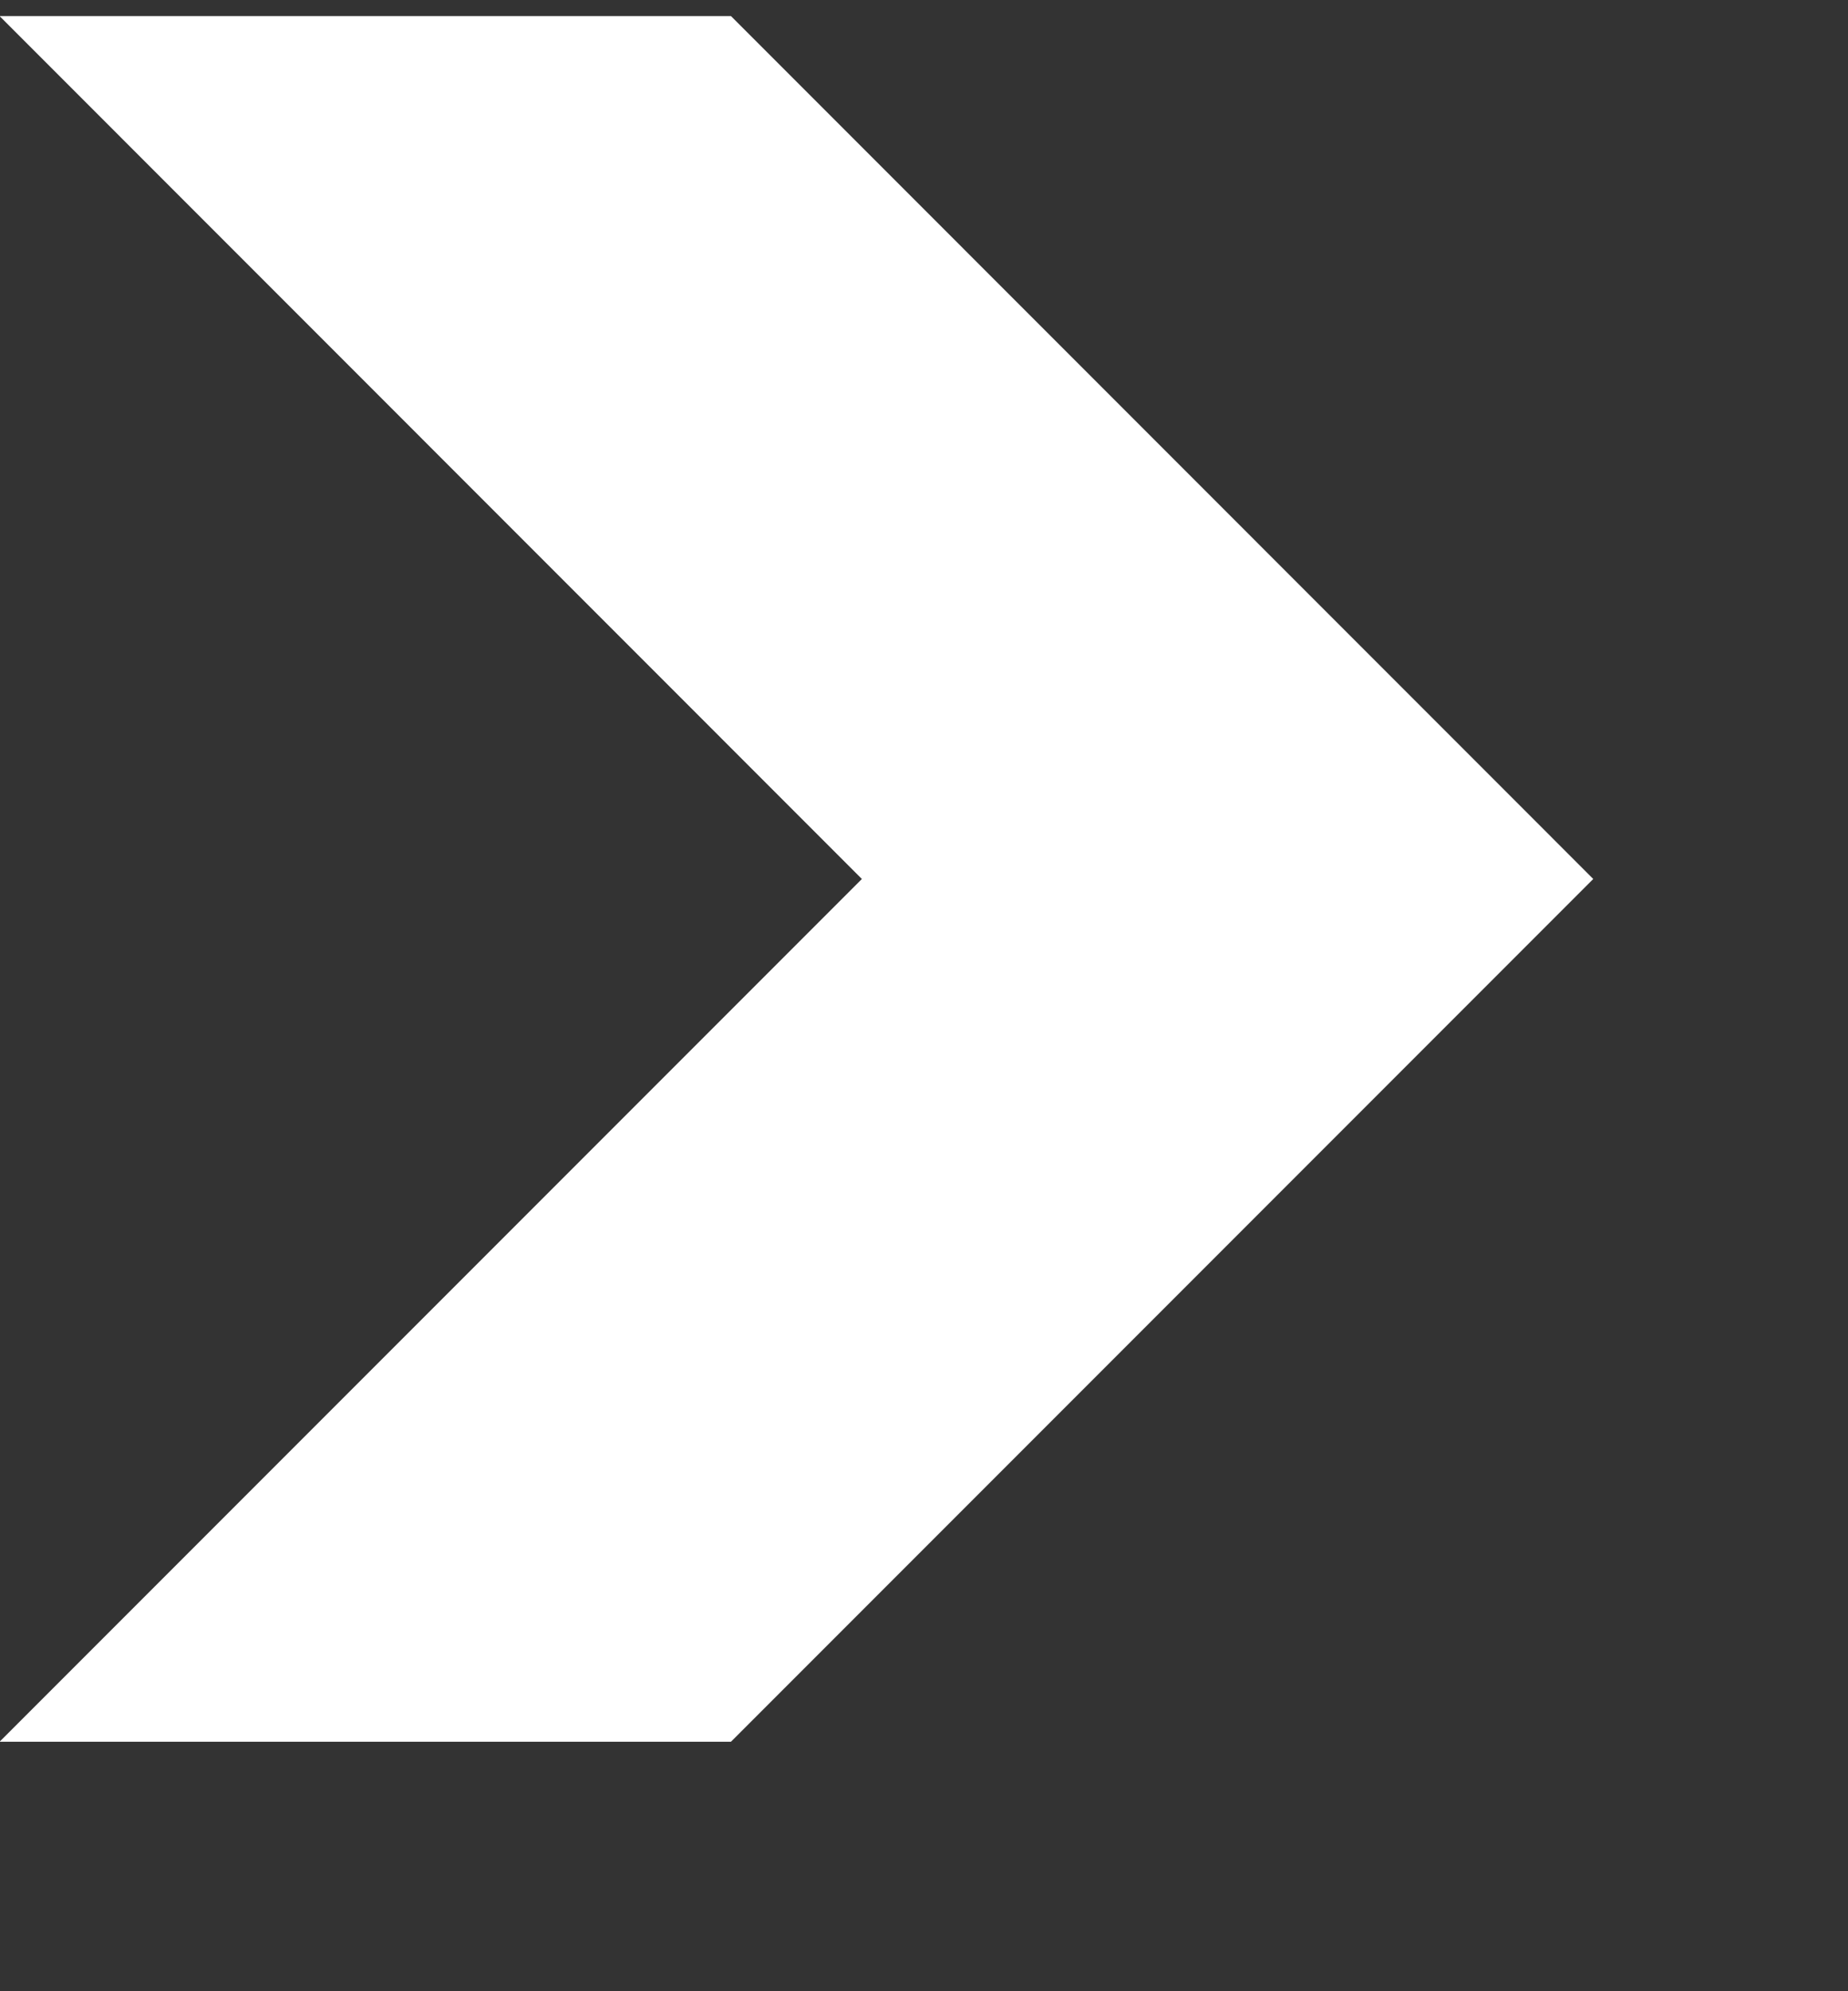
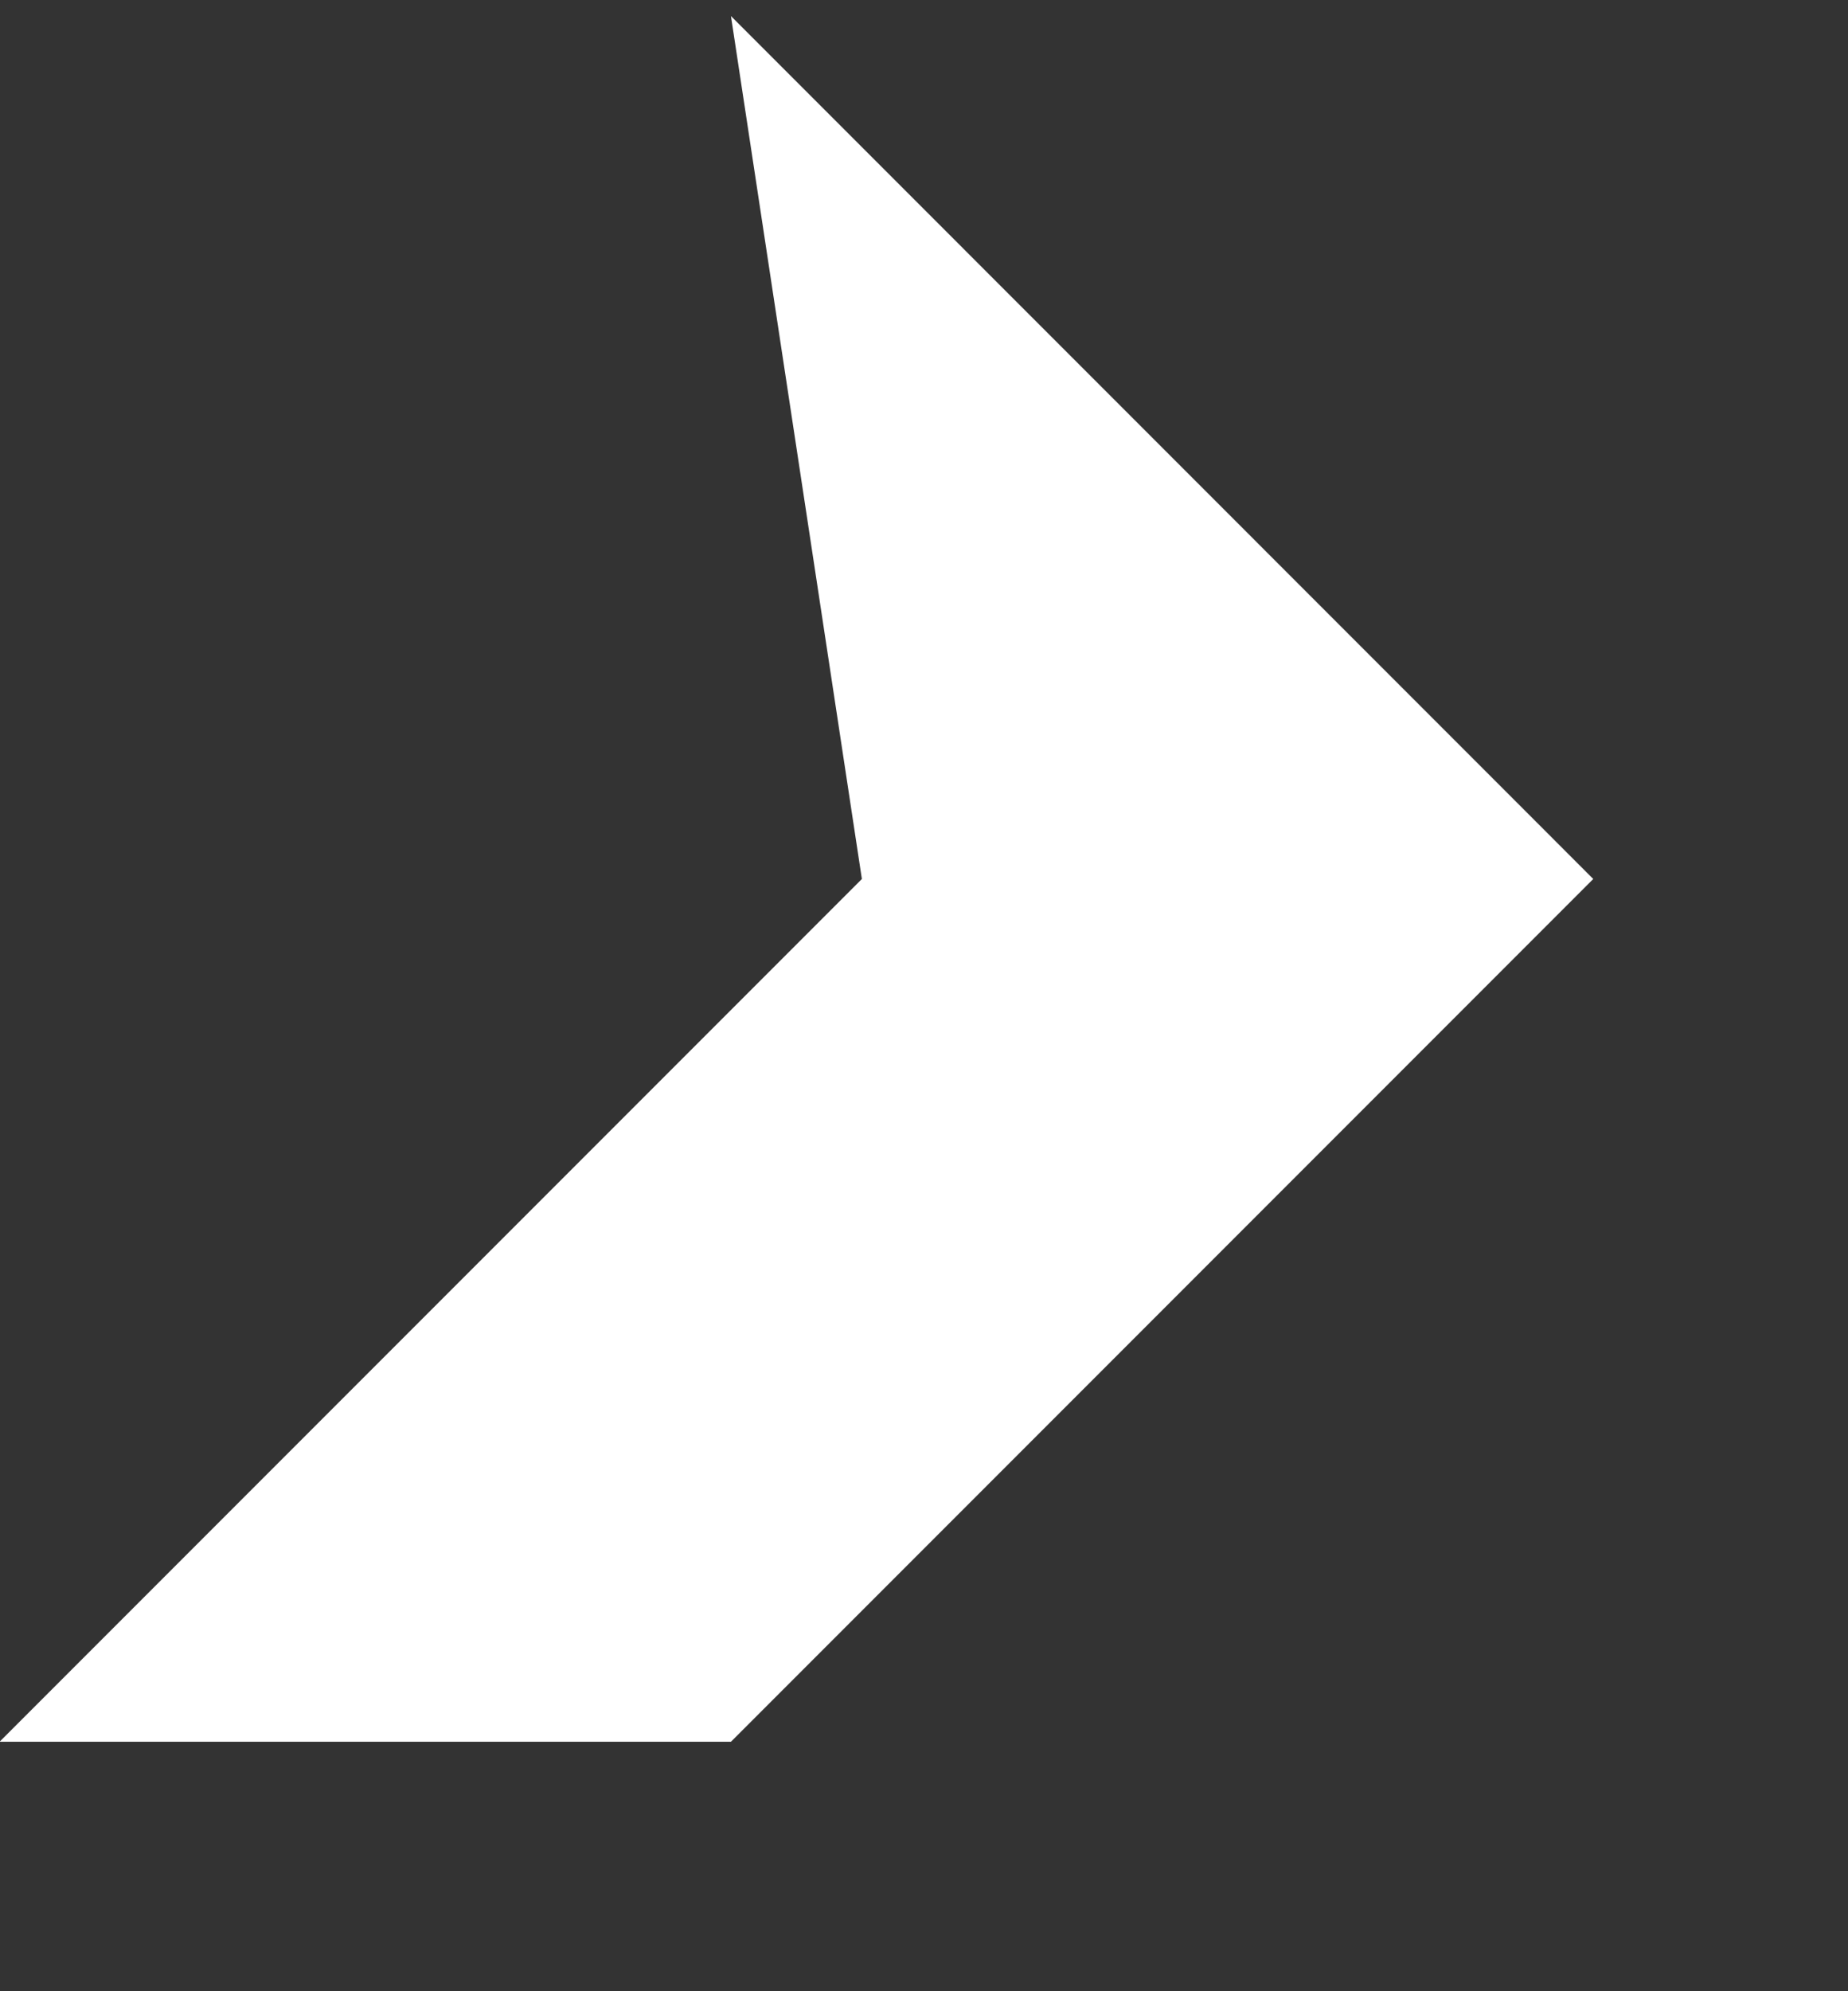
<svg xmlns="http://www.w3.org/2000/svg" xml:space="preserve" width="13" height="14">
  <rect width="100%" height="100%" fill="#333333" stroke="none" />
-   <path fill="#FFF" fill-rule="evenodd" d="M5.142.113H-.003L6.063 6.18l-6.066 6.066h5.145l6.066-6.066z" clip-rule="evenodd" />
+   <path fill="#FFF" fill-rule="evenodd" d="M5.142.113L6.063 6.18l-6.066 6.066h5.145l6.066-6.066z" clip-rule="evenodd" />
</svg>